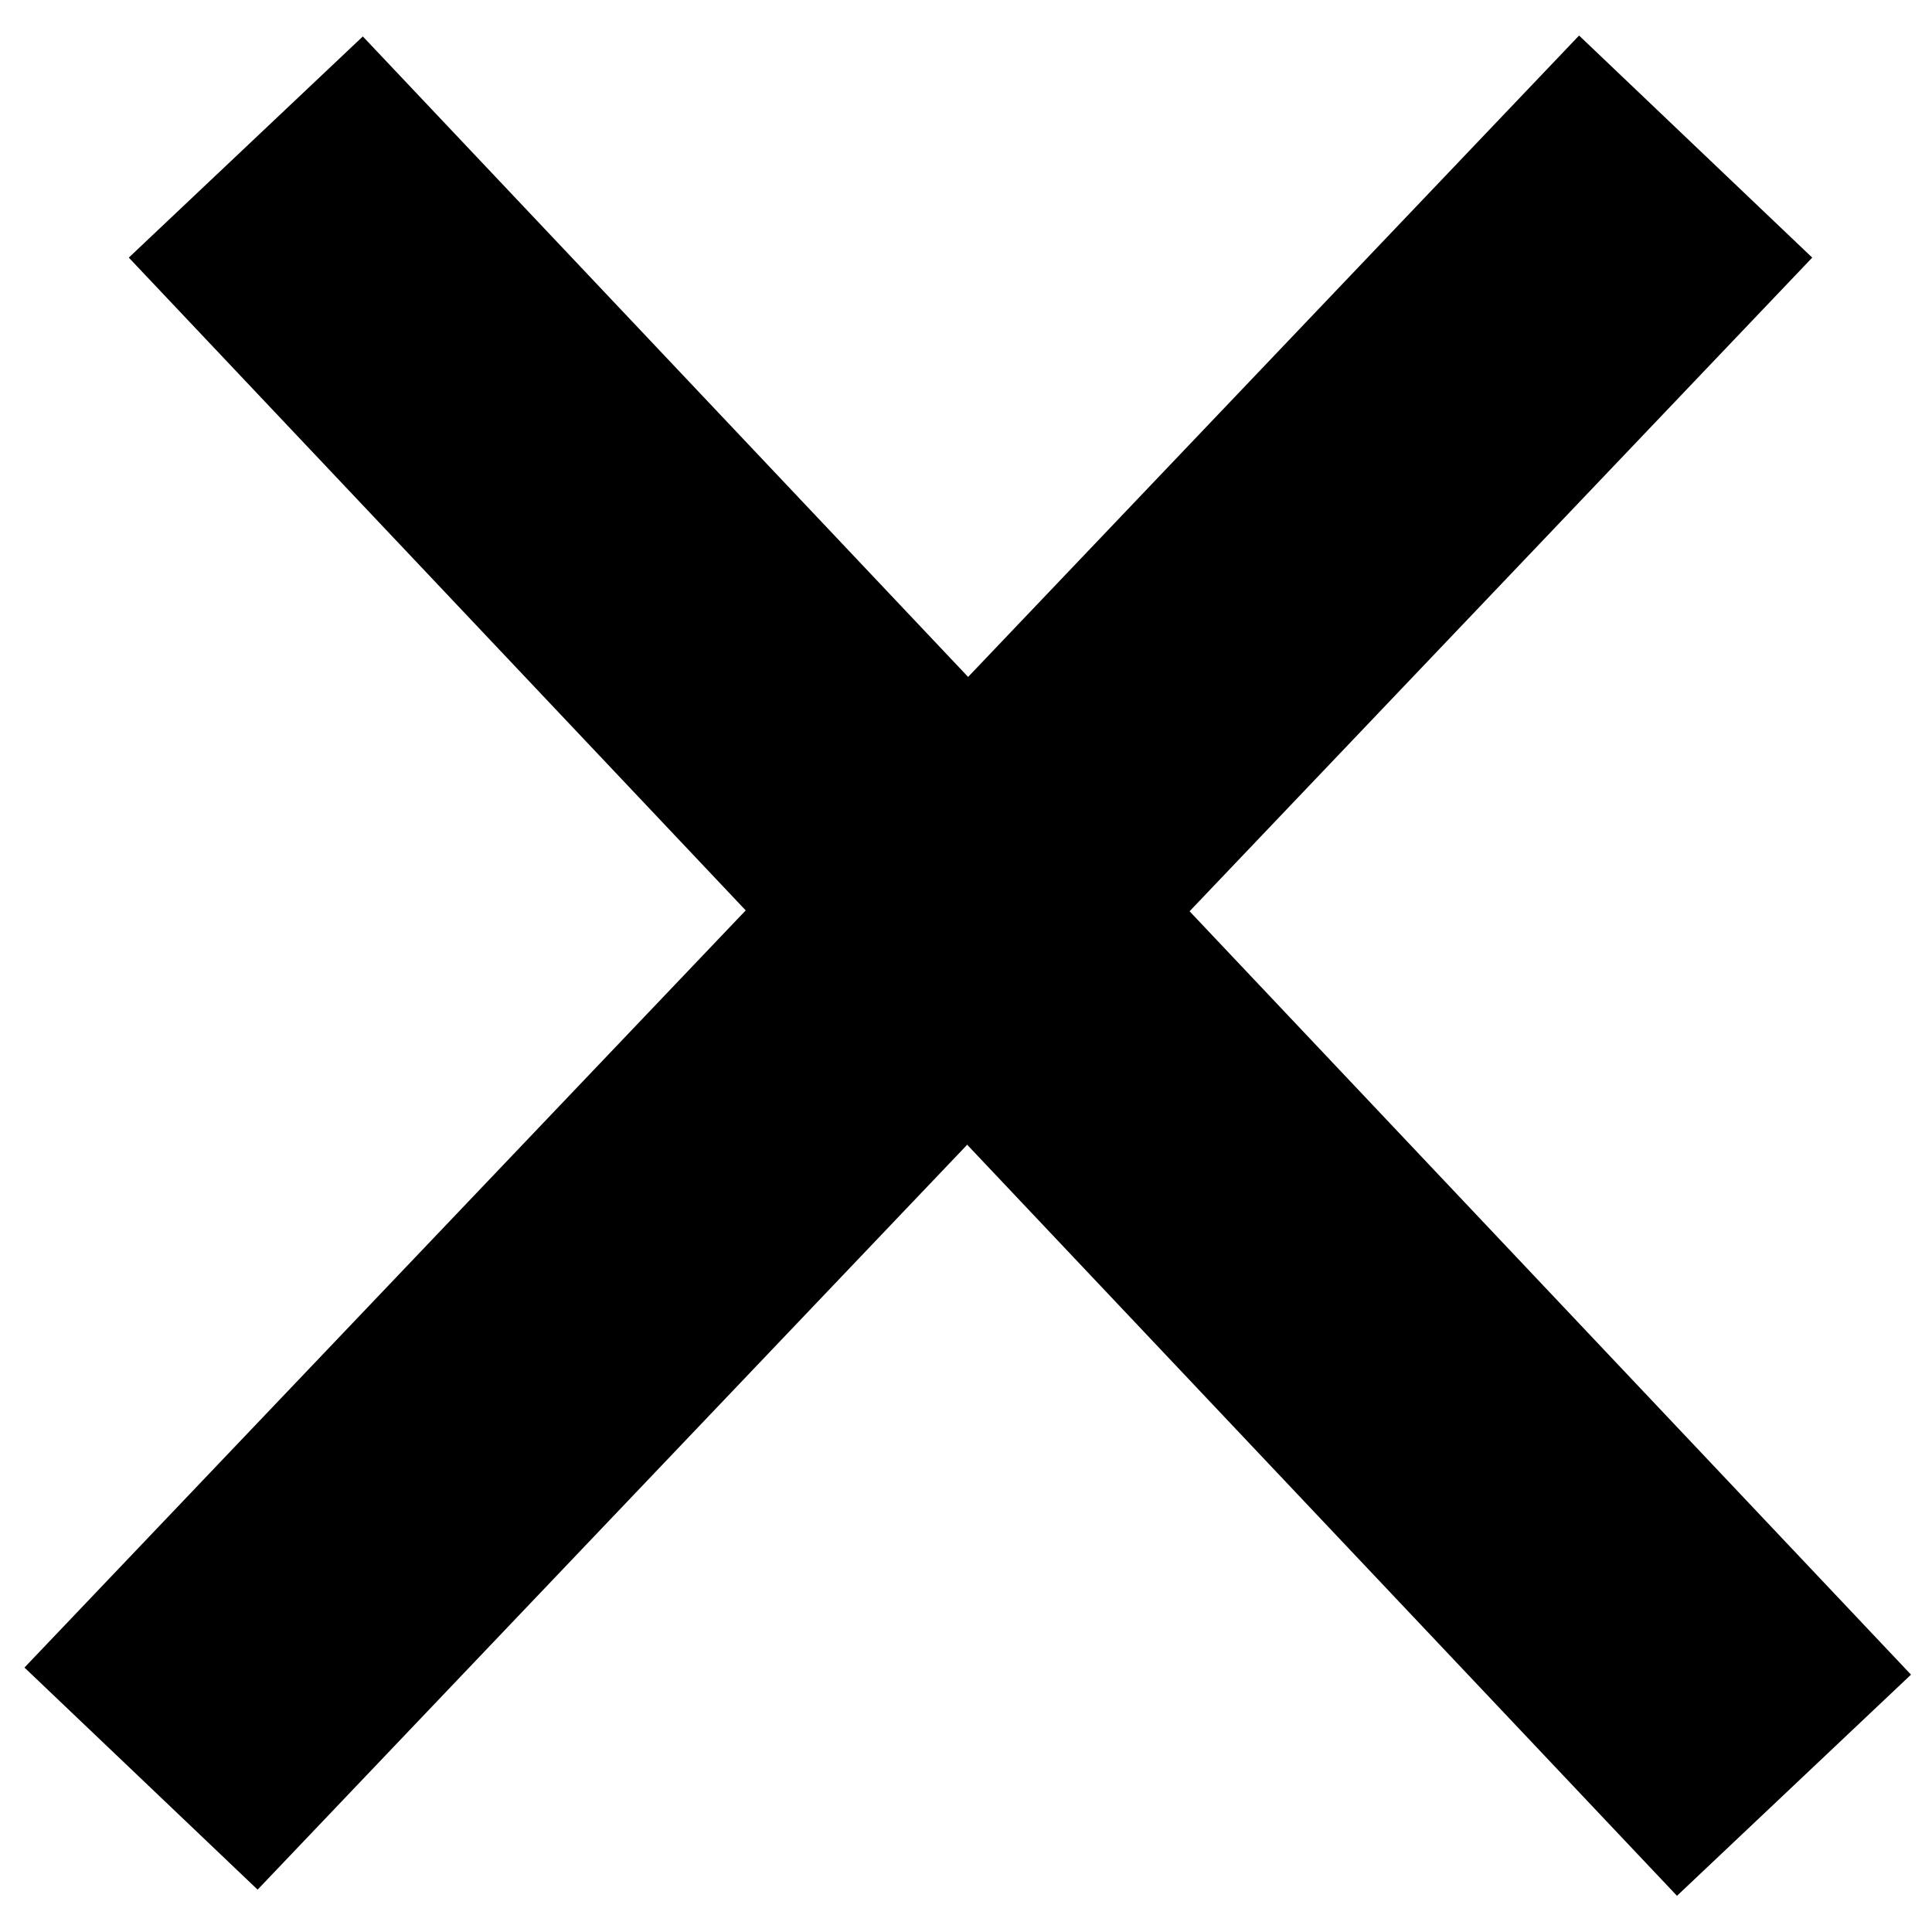
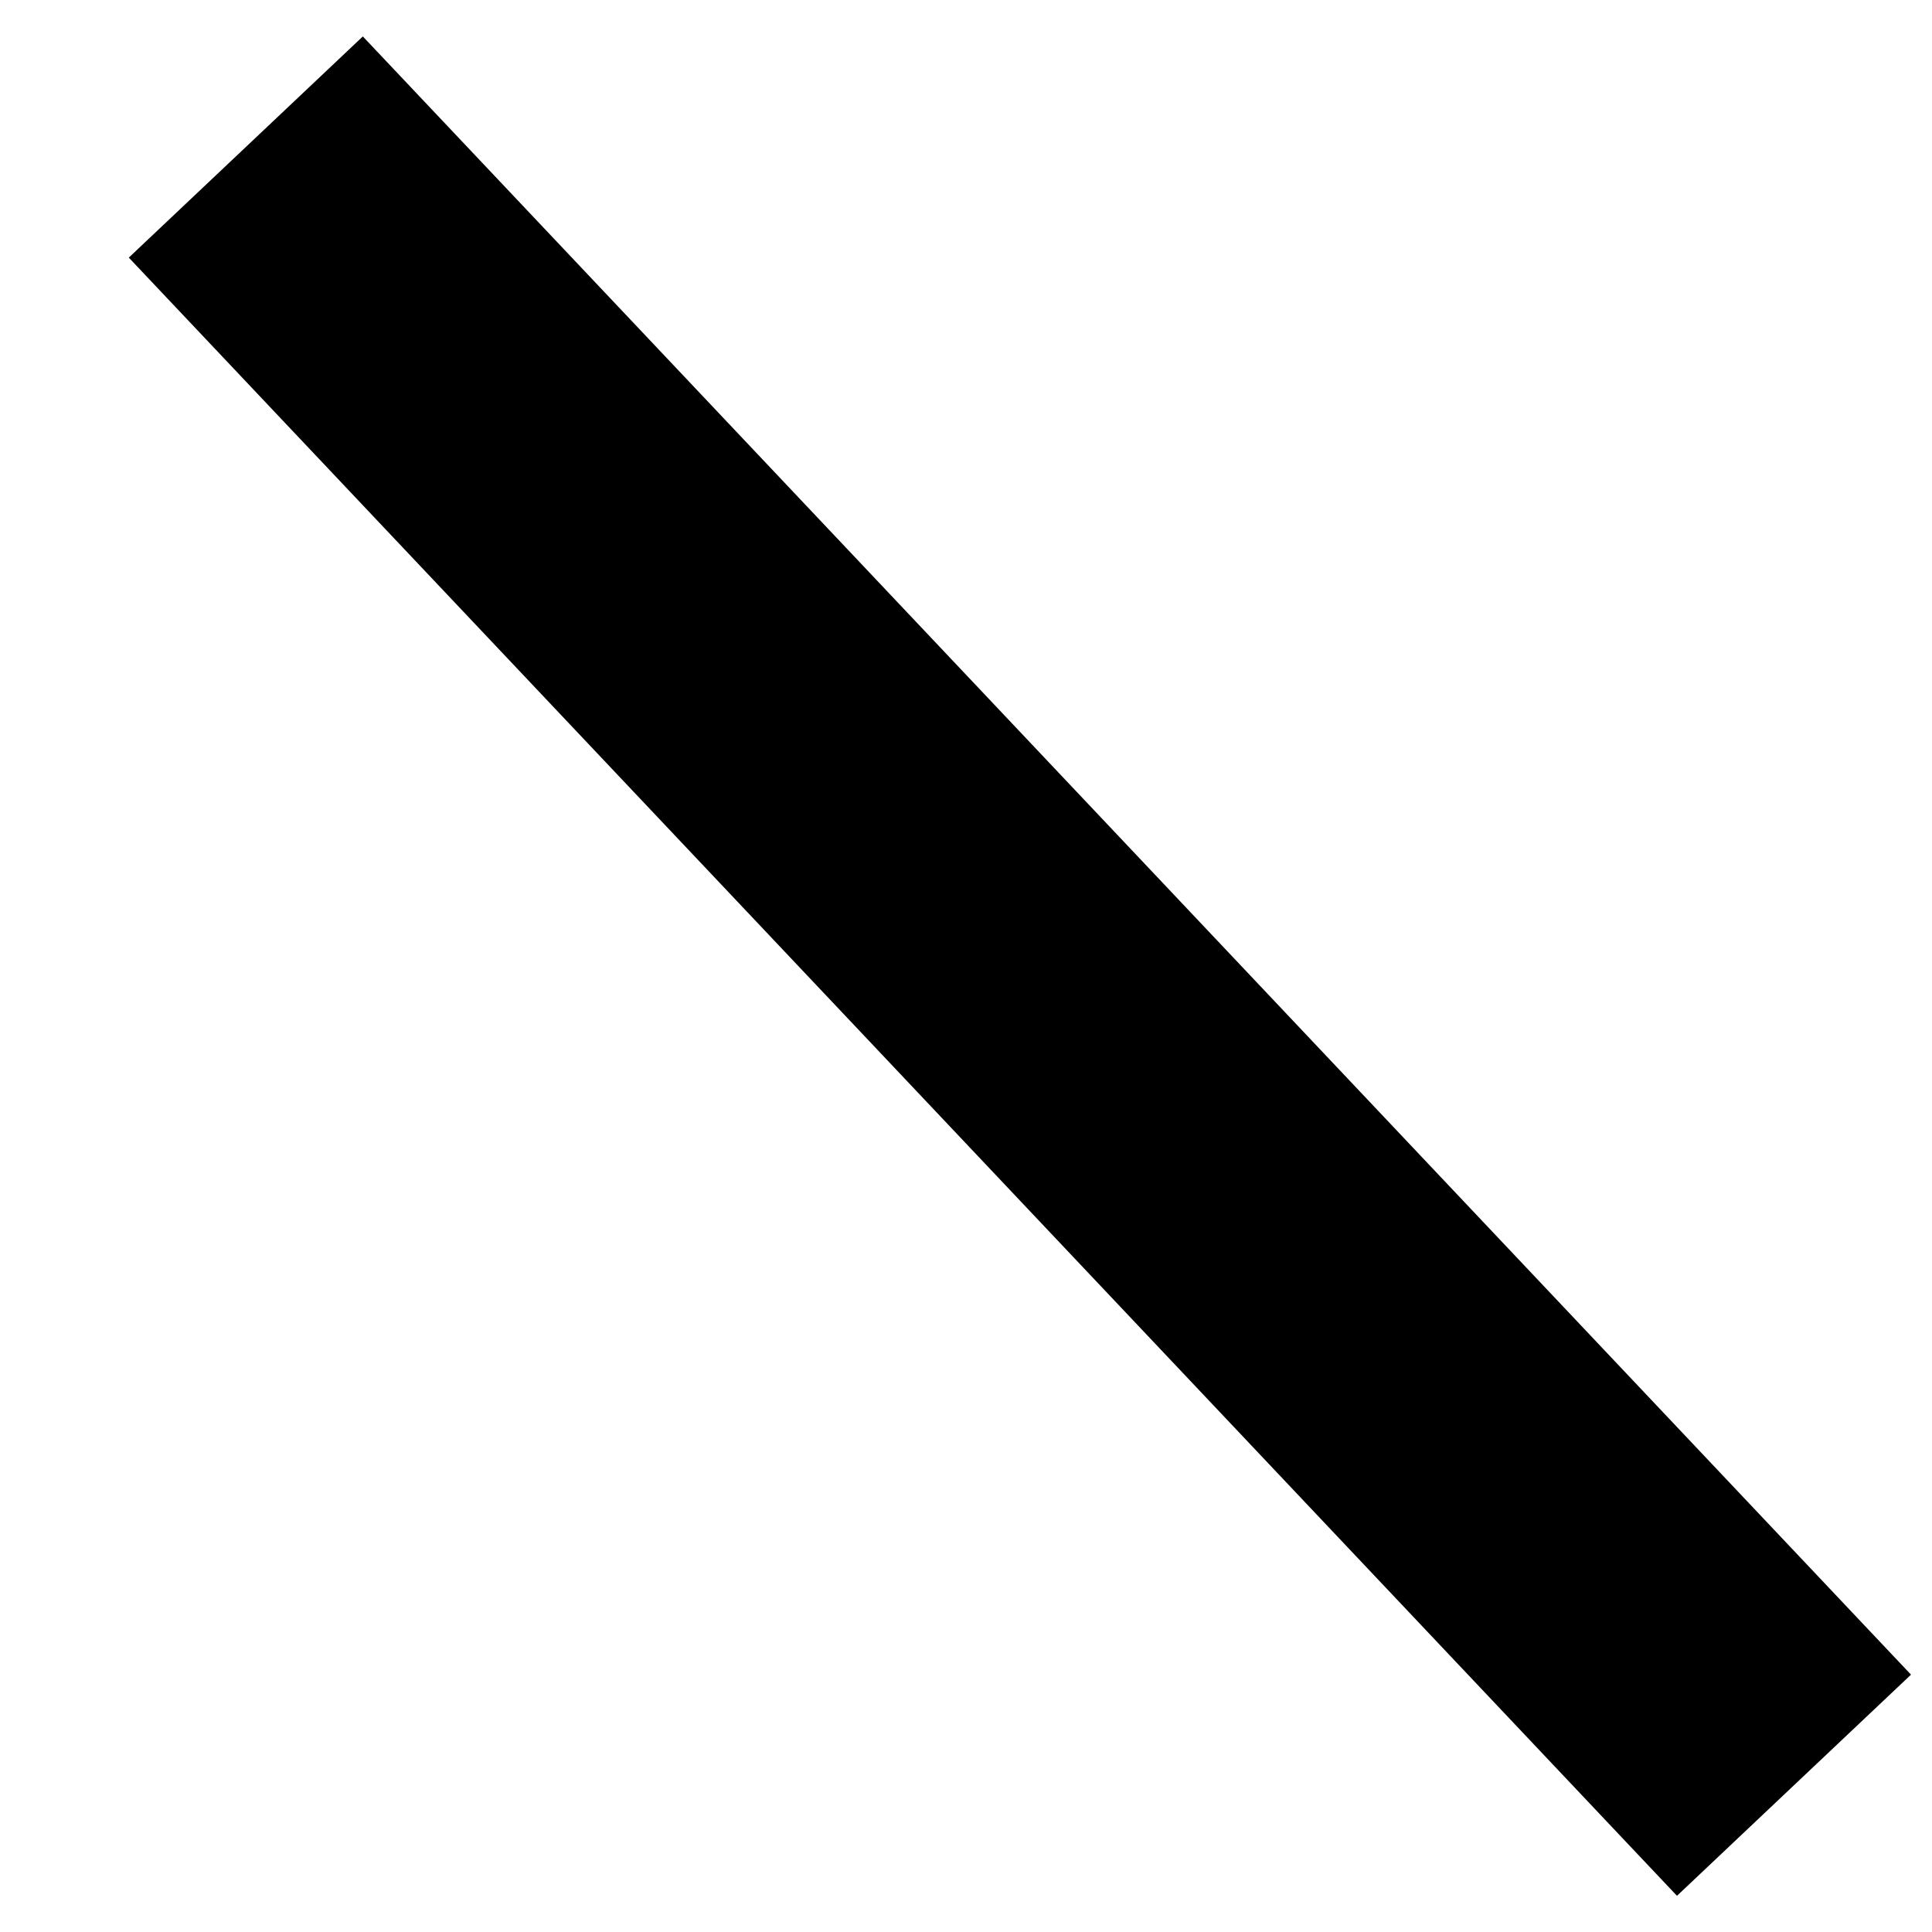
<svg xmlns="http://www.w3.org/2000/svg" width="30" height="30" viewBox="0 0 30 30" fill="none">
  <line x1="3.817" y1="2.283" x2="27.857" y2="27.721" stroke="black" stroke-width="5" />
-   <line x1="2.19" y1="27.618" x2="26.33" y2="2.276" stroke="black" stroke-width="5" />
</svg>